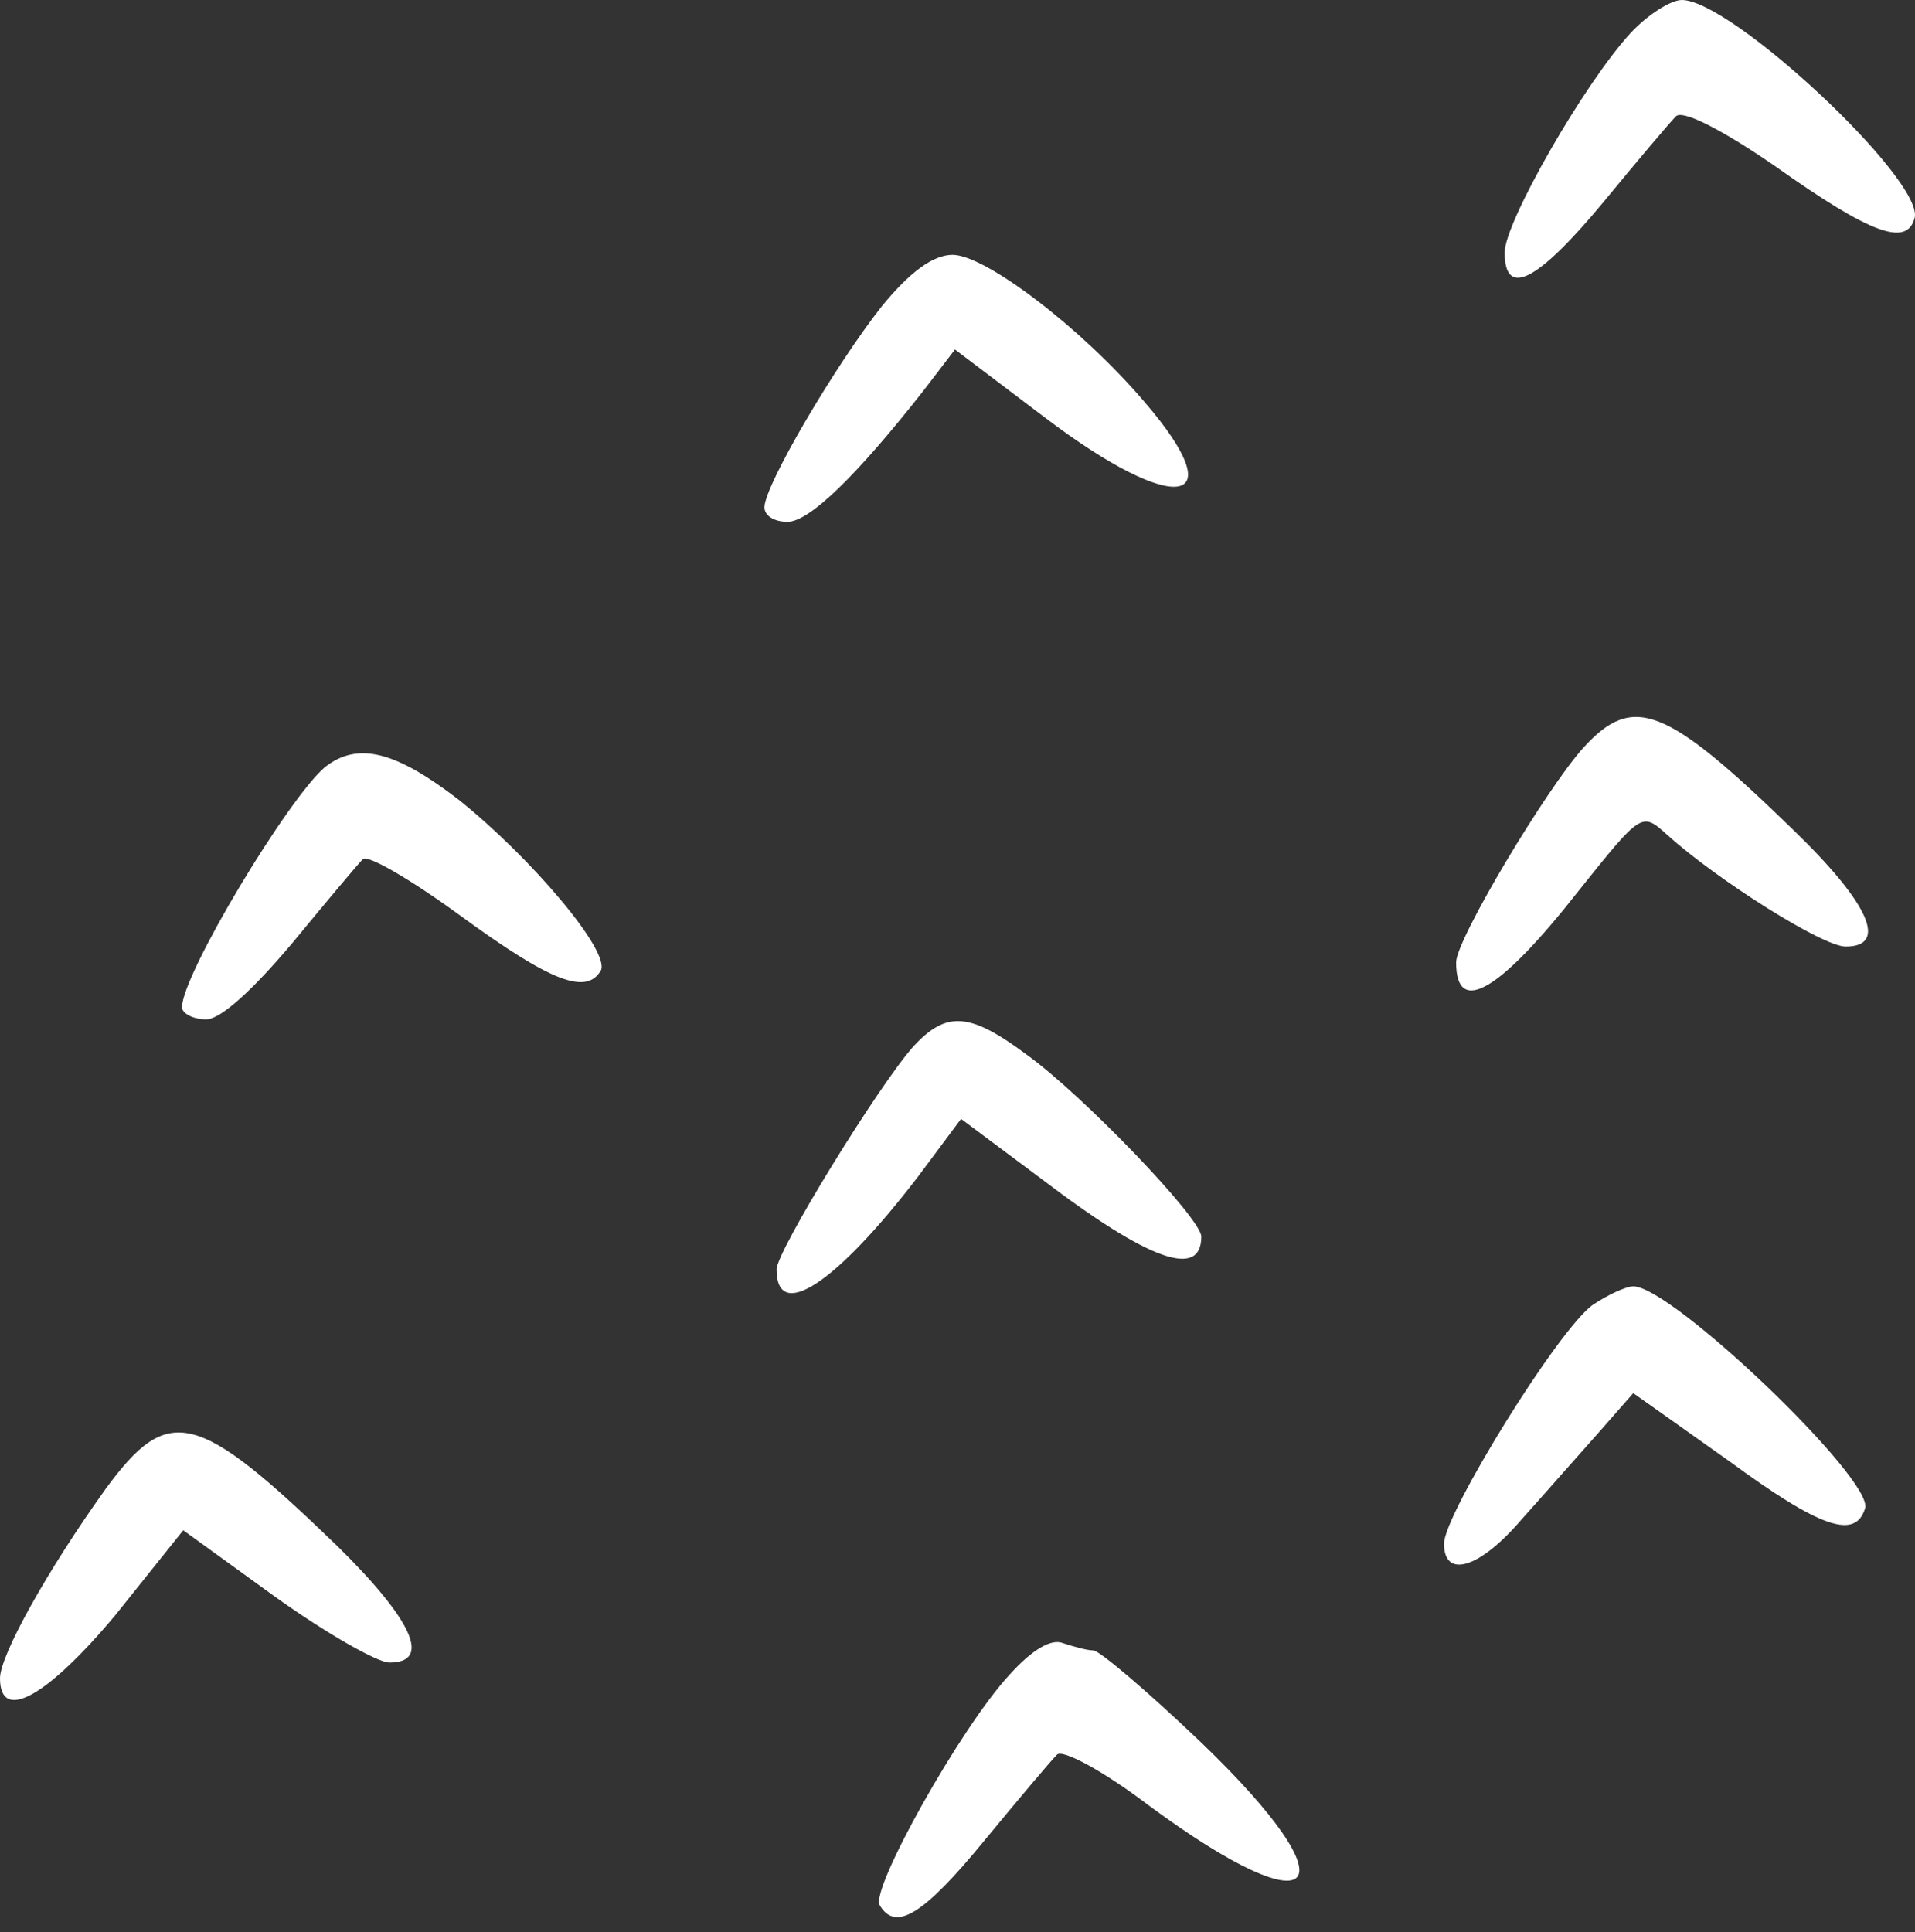
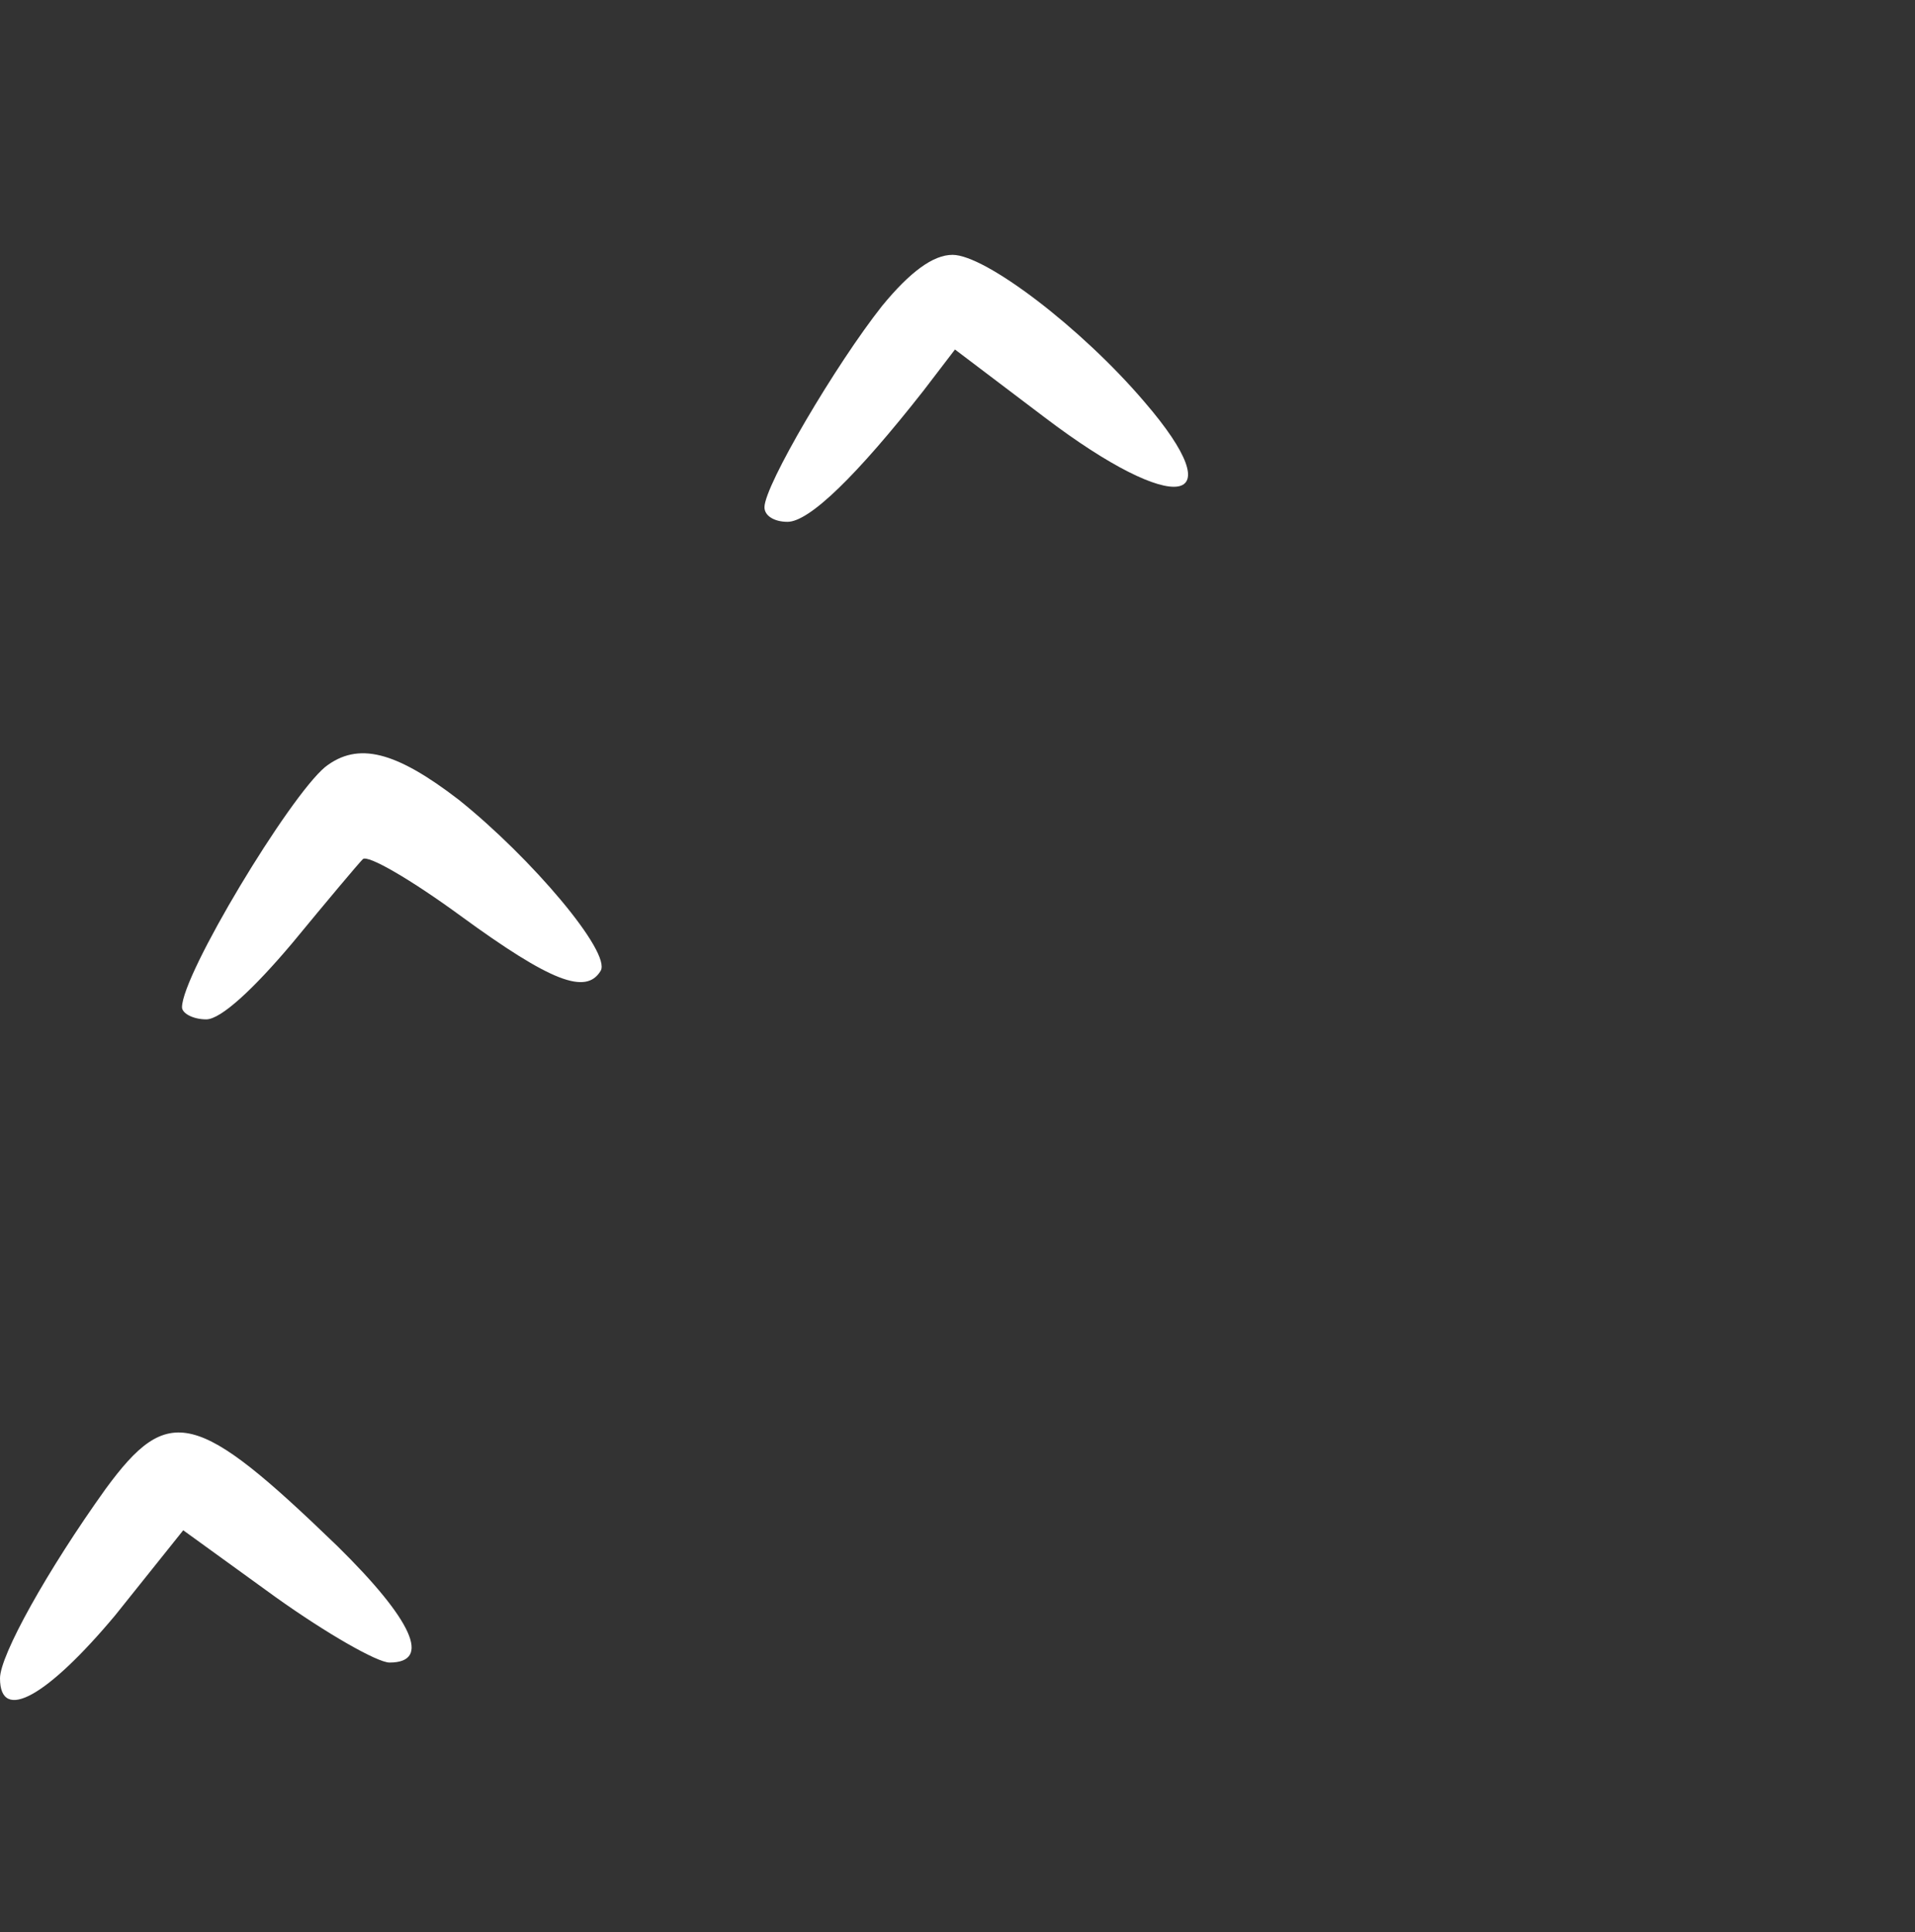
<svg xmlns="http://www.w3.org/2000/svg" width="113" height="114" viewBox="0 0 113 114" fill="none">
  <rect x="0" y="0" width="113" height="114" fill="#333333" stroke="none" />
-   <path d="M96.233 1.933C93.512 4.869 88.787 13.103 88.787 14.893C88.787 17.614 90.72 16.612 94.586 11.958C96.591 9.523 98.524 7.232 98.882 6.874C99.24 6.444 101.532 7.59 104.754 9.81C110.41 13.819 112.558 14.607 112.988 12.817C113.418 10.526 102.176 0 99.24 0C98.596 0 97.236 0.859 96.233 1.933Z" fill="white" />
  <path d="M52.055 18.044C49.334 21.481 45.109 28.642 45.109 29.93C45.109 30.431 45.682 30.79 46.47 30.79C47.758 30.79 50.551 28.069 54.489 23.056L56.351 20.622L61.649 24.632C69.382 30.503 72.891 29.93 67.521 23.701C63.797 19.333 58.141 15.037 56.208 15.037C55.062 15.037 53.702 16.04 52.055 18.044Z" fill="white" />
-   <path d="M93.441 44.108C91.293 46.471 85.922 55.421 85.922 56.781C85.922 60.003 88.5 58.5 93.154 52.557C96.877 47.903 96.877 47.903 98.381 49.263C101.317 51.912 107.546 55.85 108.907 55.85C111.413 55.85 110.339 53.344 105.828 48.977C98.309 41.673 96.376 40.886 93.441 44.108Z" fill="white" />
  <path d="M19.189 45.253C17.041 47.043 10.74 57.497 10.74 59.43C10.74 59.788 11.385 60.146 12.172 60.146C13.032 60.146 14.965 58.356 17.256 55.635C19.261 53.201 21.123 50.981 21.409 50.694C21.695 50.408 24.273 51.912 27.209 54.06C32.507 57.926 34.584 58.714 35.443 57.282C36.087 56.208 31.362 50.623 27.066 47.186C23.342 44.322 21.123 43.749 19.189 45.253Z" fill="white" />
-   <path d="M53.916 61.722C51.911 63.941 45.825 73.822 45.825 74.896C45.825 78.047 49.334 75.756 54.203 69.383L56.709 66.018L61.506 69.598C67.807 74.395 70.886 75.469 70.886 72.963C70.886 71.889 63.869 64.586 60.575 62.223C57.21 59.717 55.85 59.645 53.916 61.722Z" fill="white" />
-   <path d="M94.014 76.973C92.009 78.333 85.207 89.36 85.207 91.079C85.207 93.155 87.283 92.582 89.789 89.646C91.078 88.214 93.083 85.923 94.3 84.563L96.376 82.2L102.033 86.21C107.403 90.148 109.48 90.864 110.052 89.002C110.625 87.355 98.668 75.899 96.376 75.899C95.947 75.899 94.873 76.4 94.014 76.973Z" fill="white" />
  <path d="M6.229 87.856C2.792 92.654 0 97.666 0 99.026C0 101.676 2.792 100.1 6.802 95.303L10.812 90.291L16.254 94.229C19.261 96.377 22.268 98.096 22.984 98.096C25.49 98.096 24.345 95.59 19.905 91.222C11.6 83.202 9.953 82.773 6.229 87.856Z" fill="white" />
-   <path d="M59.573 98.811C56.709 101.89 51.339 111.485 51.911 112.416C52.842 113.991 54.489 112.989 58.069 108.621C60.074 106.186 62.007 103.895 62.365 103.537C62.652 103.179 65.086 104.468 67.807 106.544C77.903 113.991 79.98 111.557 70.886 102.821C67.736 99.814 64.871 97.379 64.513 97.379C64.156 97.379 63.368 97.165 62.723 96.95C62.007 96.663 60.862 97.379 59.573 98.811Z" fill="white" />
</svg>